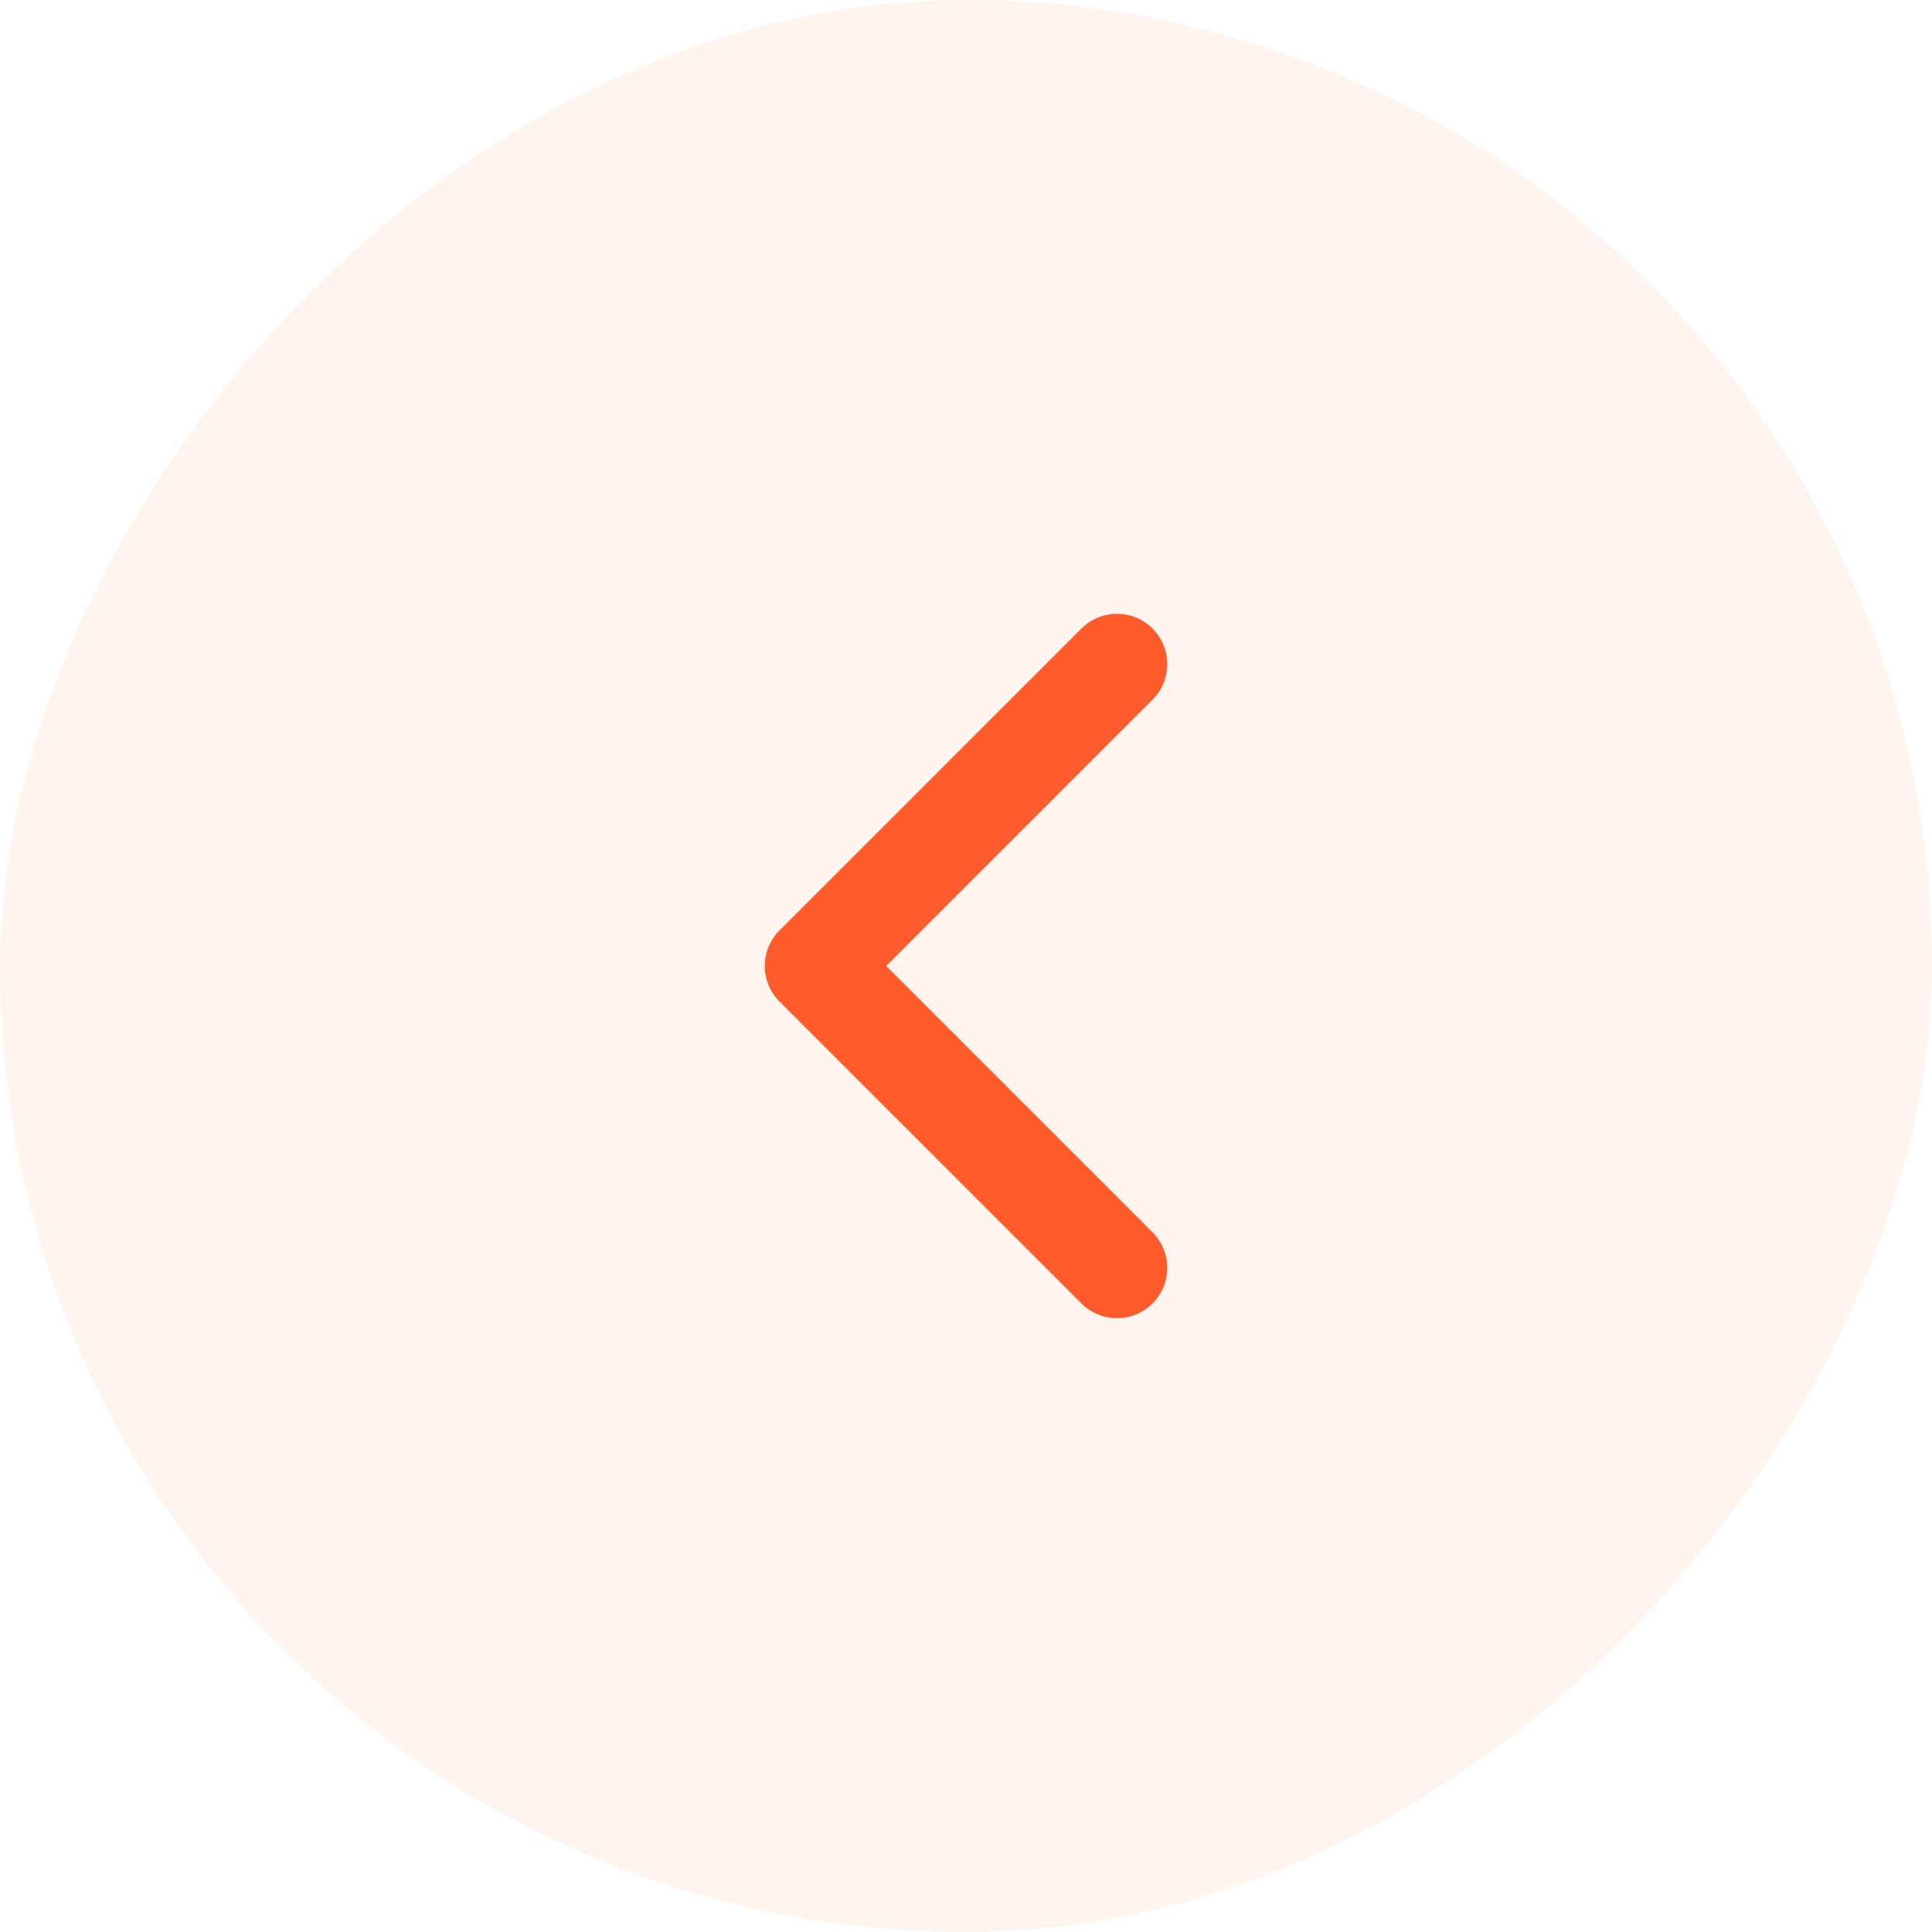
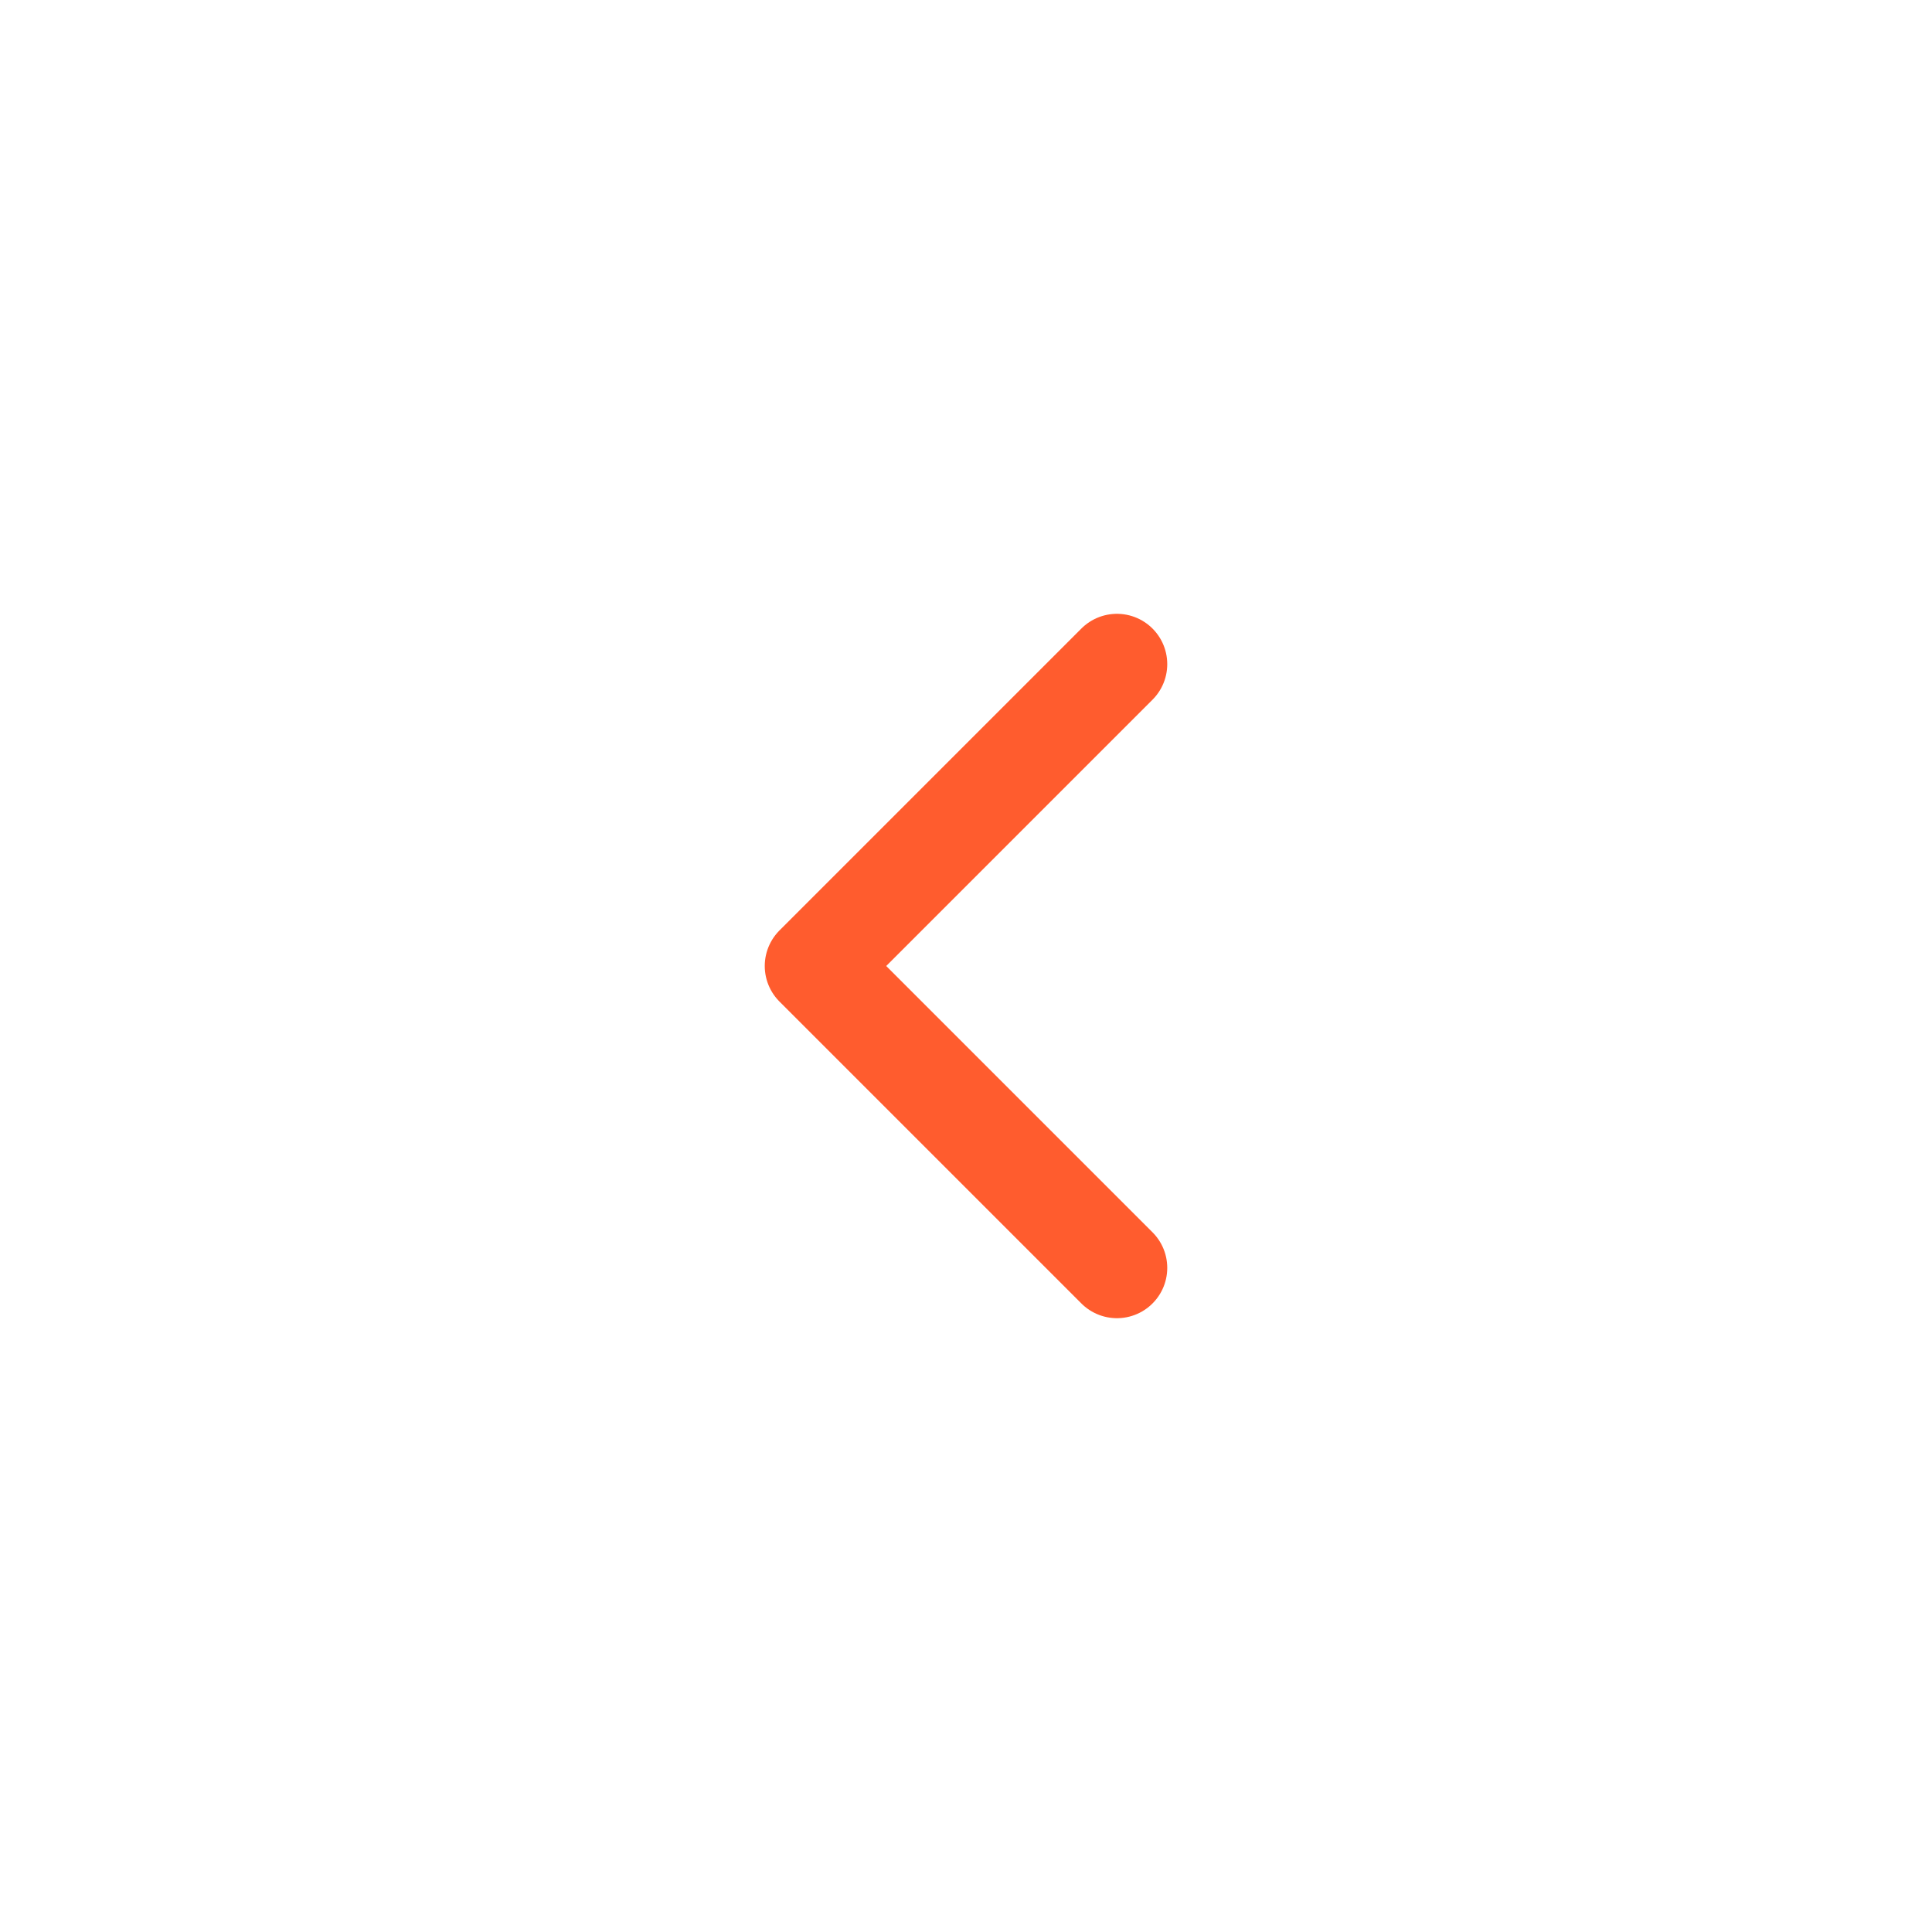
<svg xmlns="http://www.w3.org/2000/svg" width="48" height="48" viewBox="0 0 48 48" fill="none">
  <g filter="url(#filter0_b_870_2965)">
-     <rect width="48" height="48" rx="24" transform="matrix(-1 0 0 1 48 0)" fill="#FFE3D4" fill-opacity="0.4" />
    <path d="M27.75 16.5L20.25 24L27.75 31.5" stroke="#FF5C2E" stroke-width="2.5" stroke-linecap="round" stroke-linejoin="round" />
  </g>
  <defs>
    <filter id="filter0_b_870_2965" x="-16" y="-16" width="80" height="80" filterUnits="userSpaceOnUse" color-interpolation-filters="sRGB">
      <feFlood flood-opacity="0" result="BackgroundImageFix" />
      <feGaussianBlur in="BackgroundImageFix" stdDeviation="8" />
      <feComposite in2="SourceAlpha" operator="in" result="effect1_backgroundBlur_870_2965" />
      <feBlend mode="normal" in="SourceGraphic" in2="effect1_backgroundBlur_870_2965" result="shape" />
    </filter>
  </defs>
</svg>